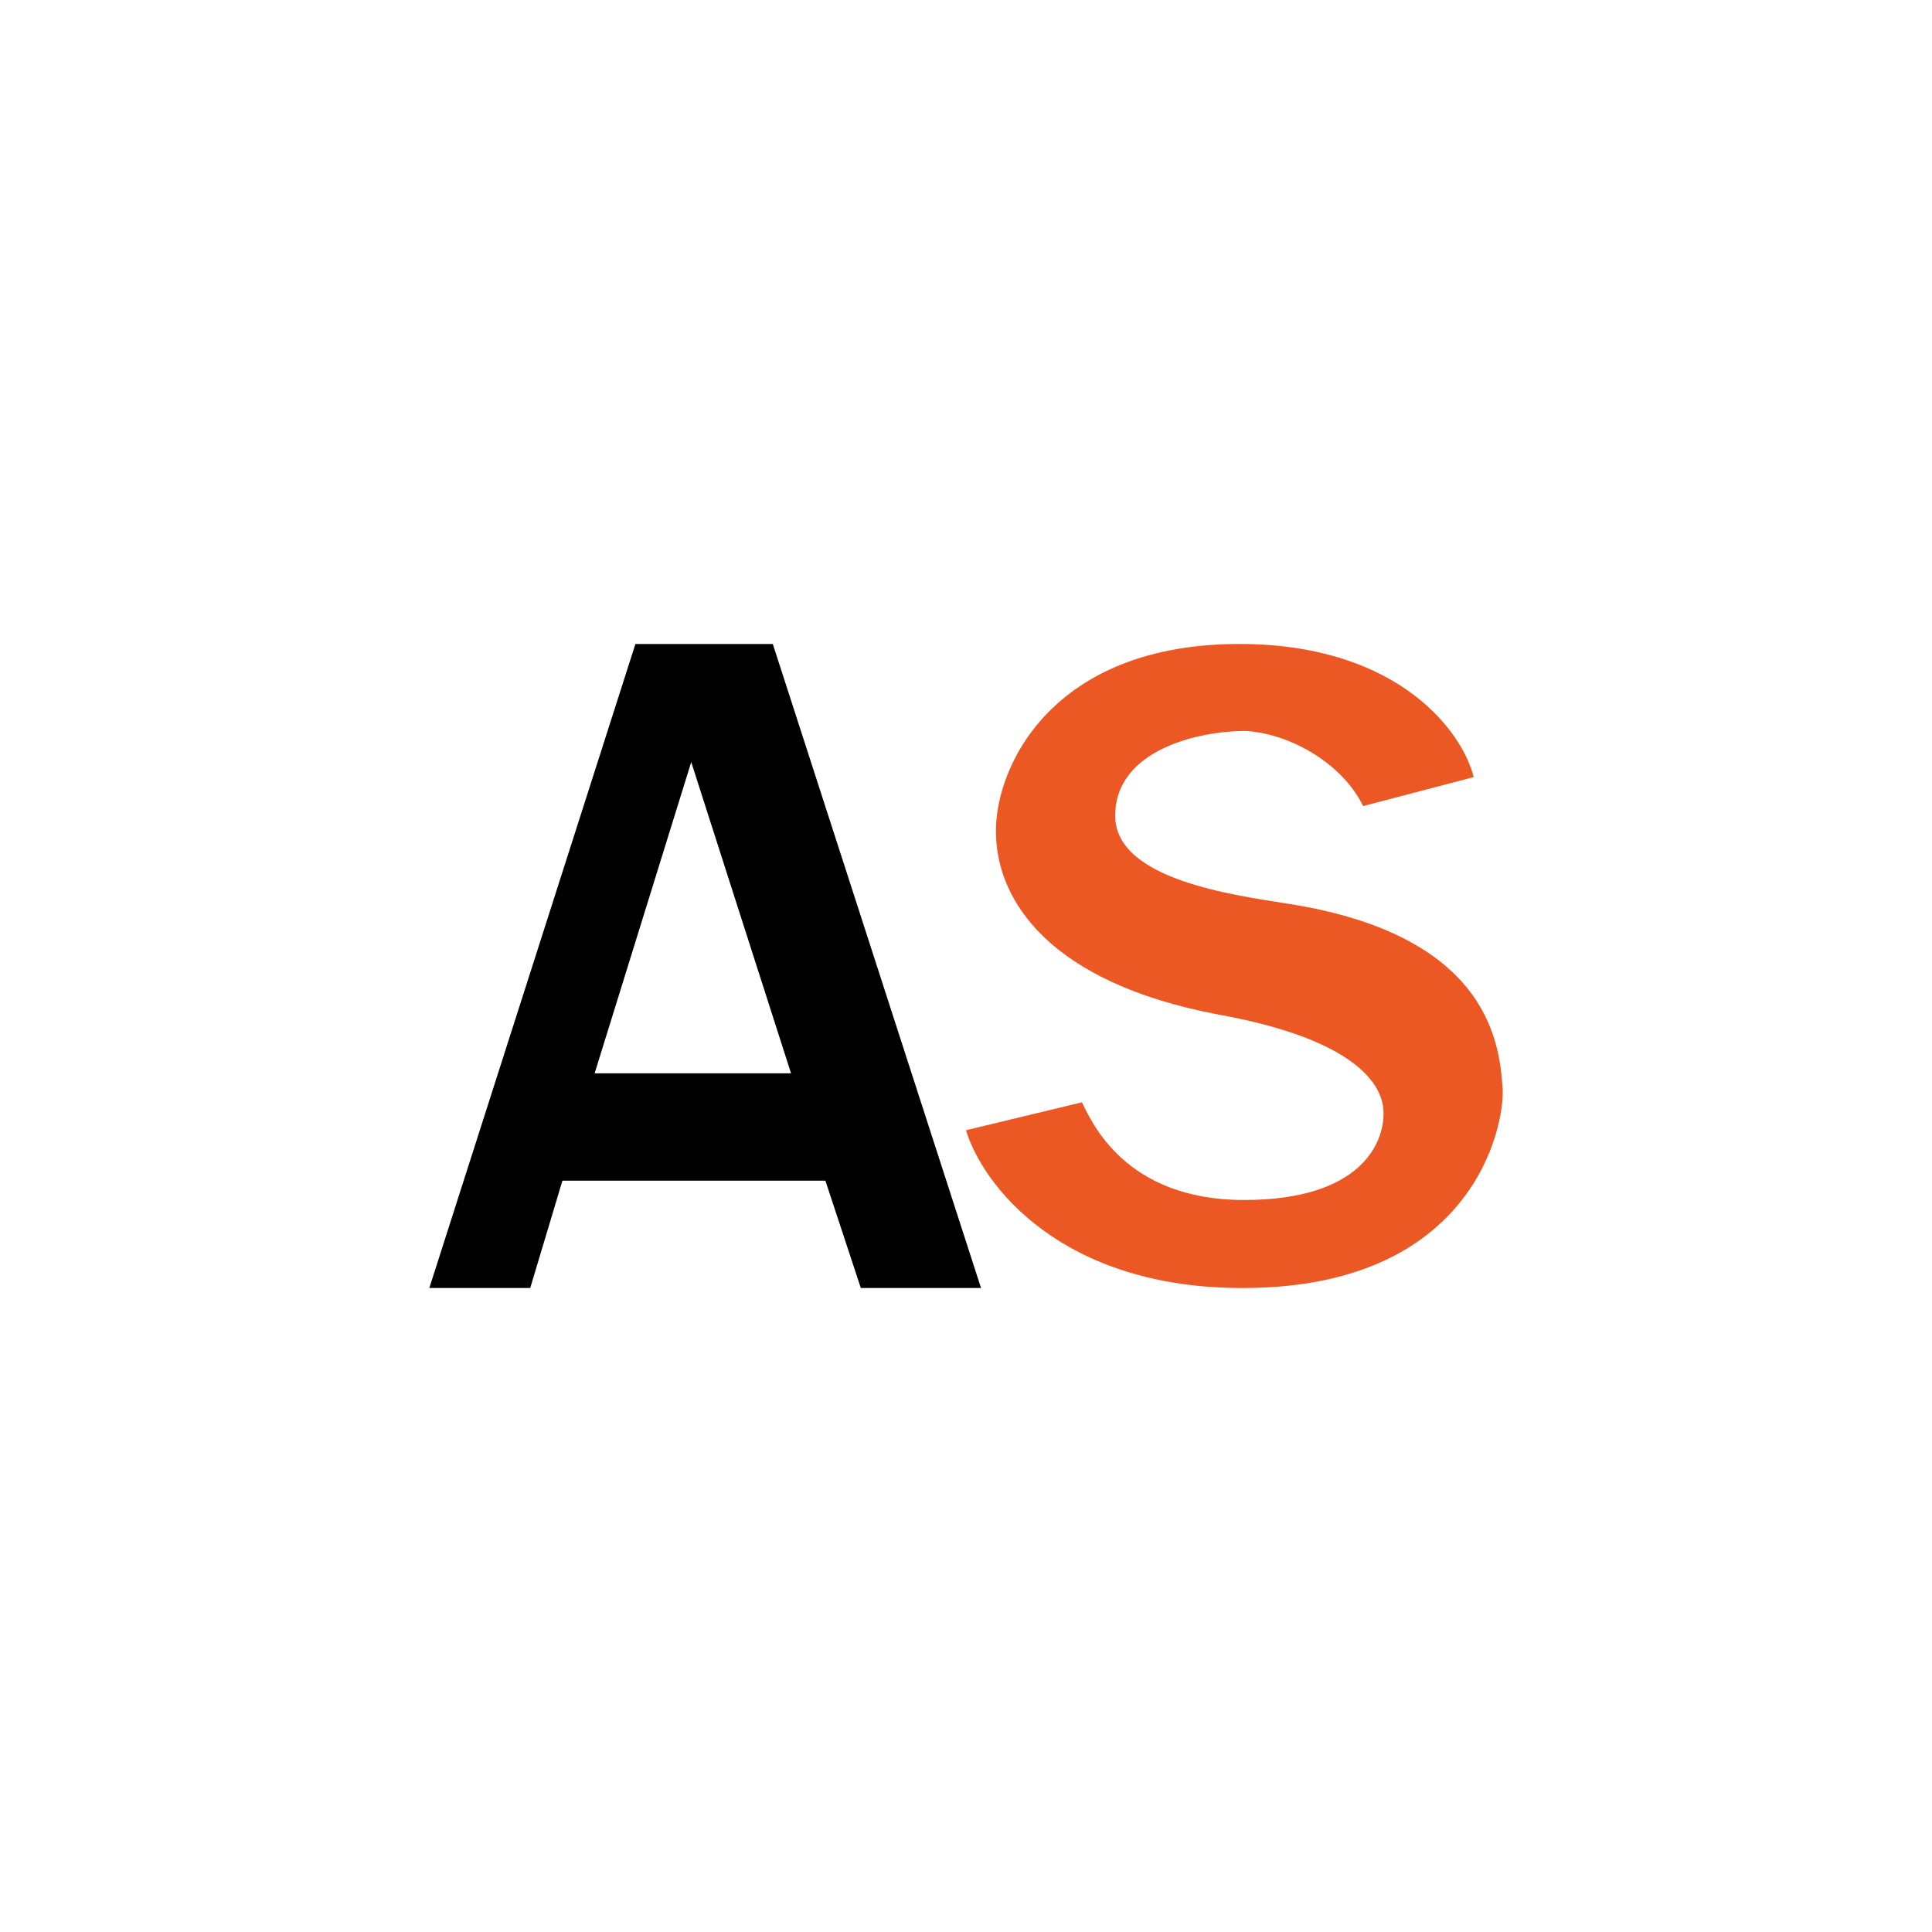
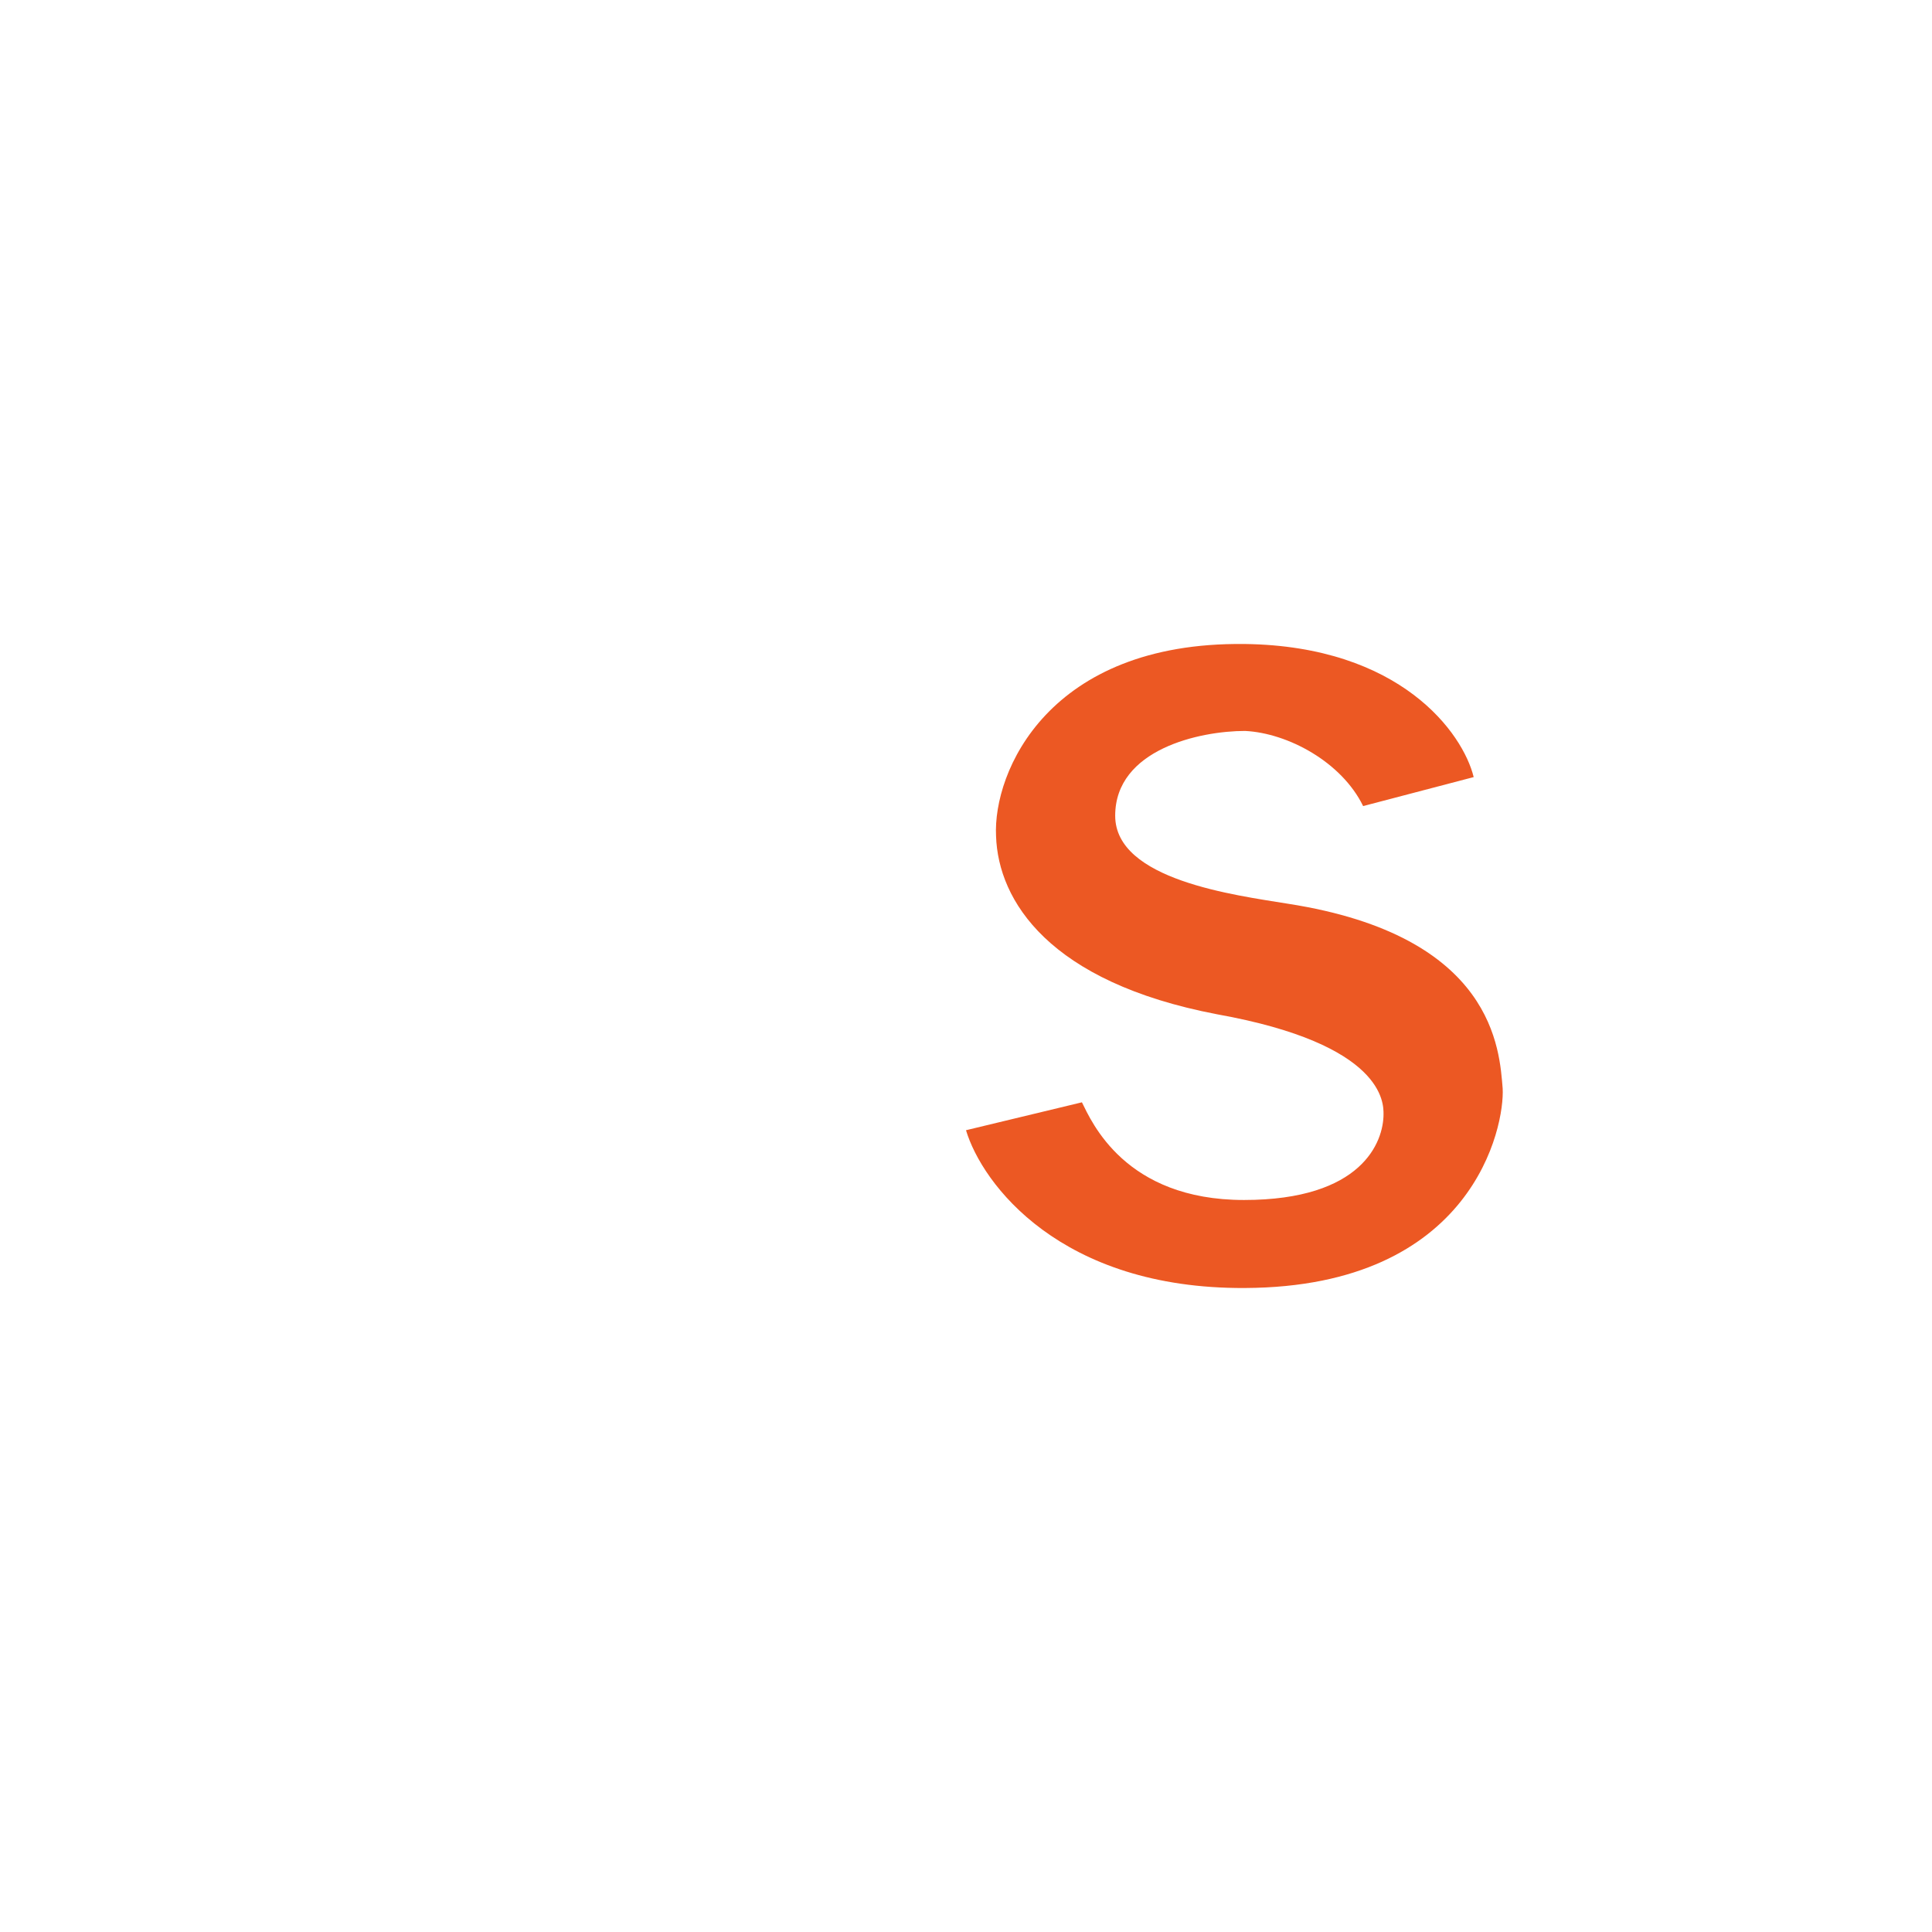
<svg xmlns="http://www.w3.org/2000/svg" width="18" height="18">
-   <path fill="#fff" d="M0 0h18v18H0z" />
-   <path d="m4 12 1.92-6H7.2l1.94 6H8.02l-.33-1H5.24l-.3 1zm1.55-2h1.82l-.93-2.9-.9 2.9Z" />
+   <path fill="#fff" d="M0 0h18v18z" />
  <path fill="#EC5823" d="M11.6 6c1.45.02 2.03.83 2.13 1.24l-1.03.27c-.2-.41-.7-.68-1.1-.7-.42 0-1.21.17-1.21.79 0 .6 1.12.74 1.61.82 1.93.3 1.97 1.37 2 1.72.02.35-.27 1.85-2.4 1.86-1.72.01-2.45-.97-2.6-1.47l1.08-.26c.09.18.4.91 1.51.91 1.1 0 1.3-.54 1.3-.8 0-.1.01-.65-1.55-.93-1.57-.3-2.04-1.06-2.06-1.66-.03-.6.49-1.81 2.31-1.79Z" />
</svg>